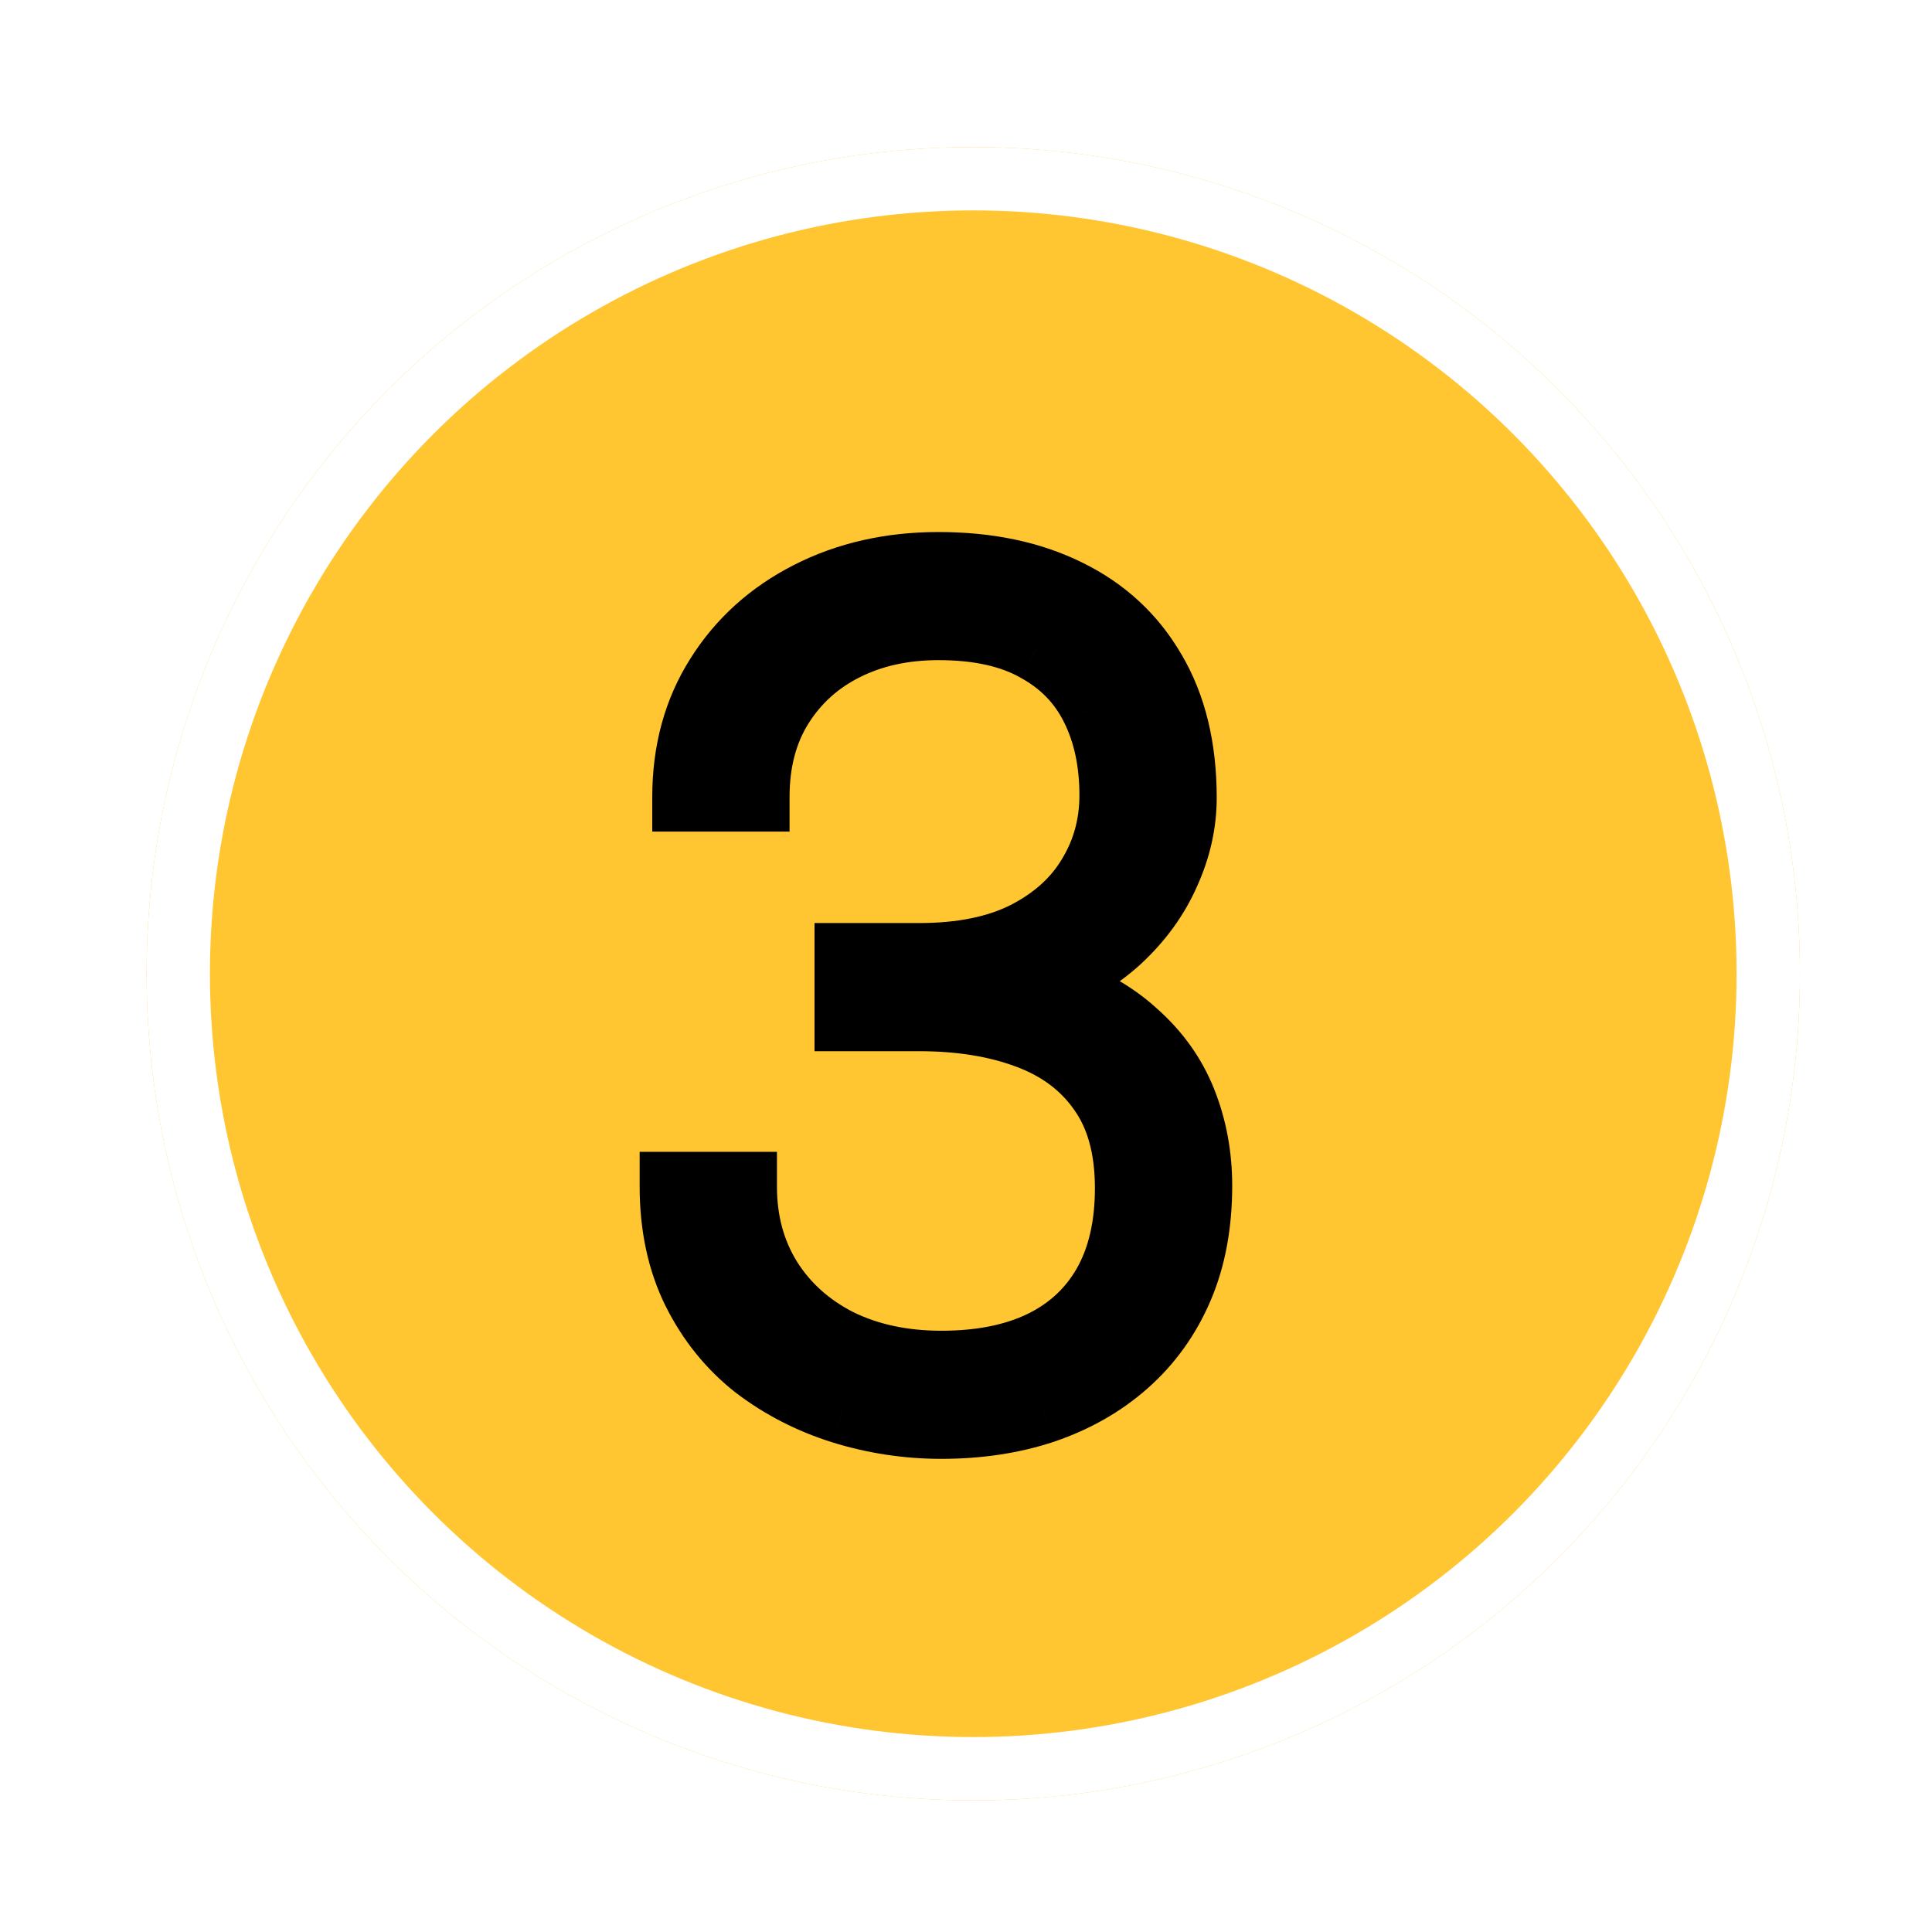
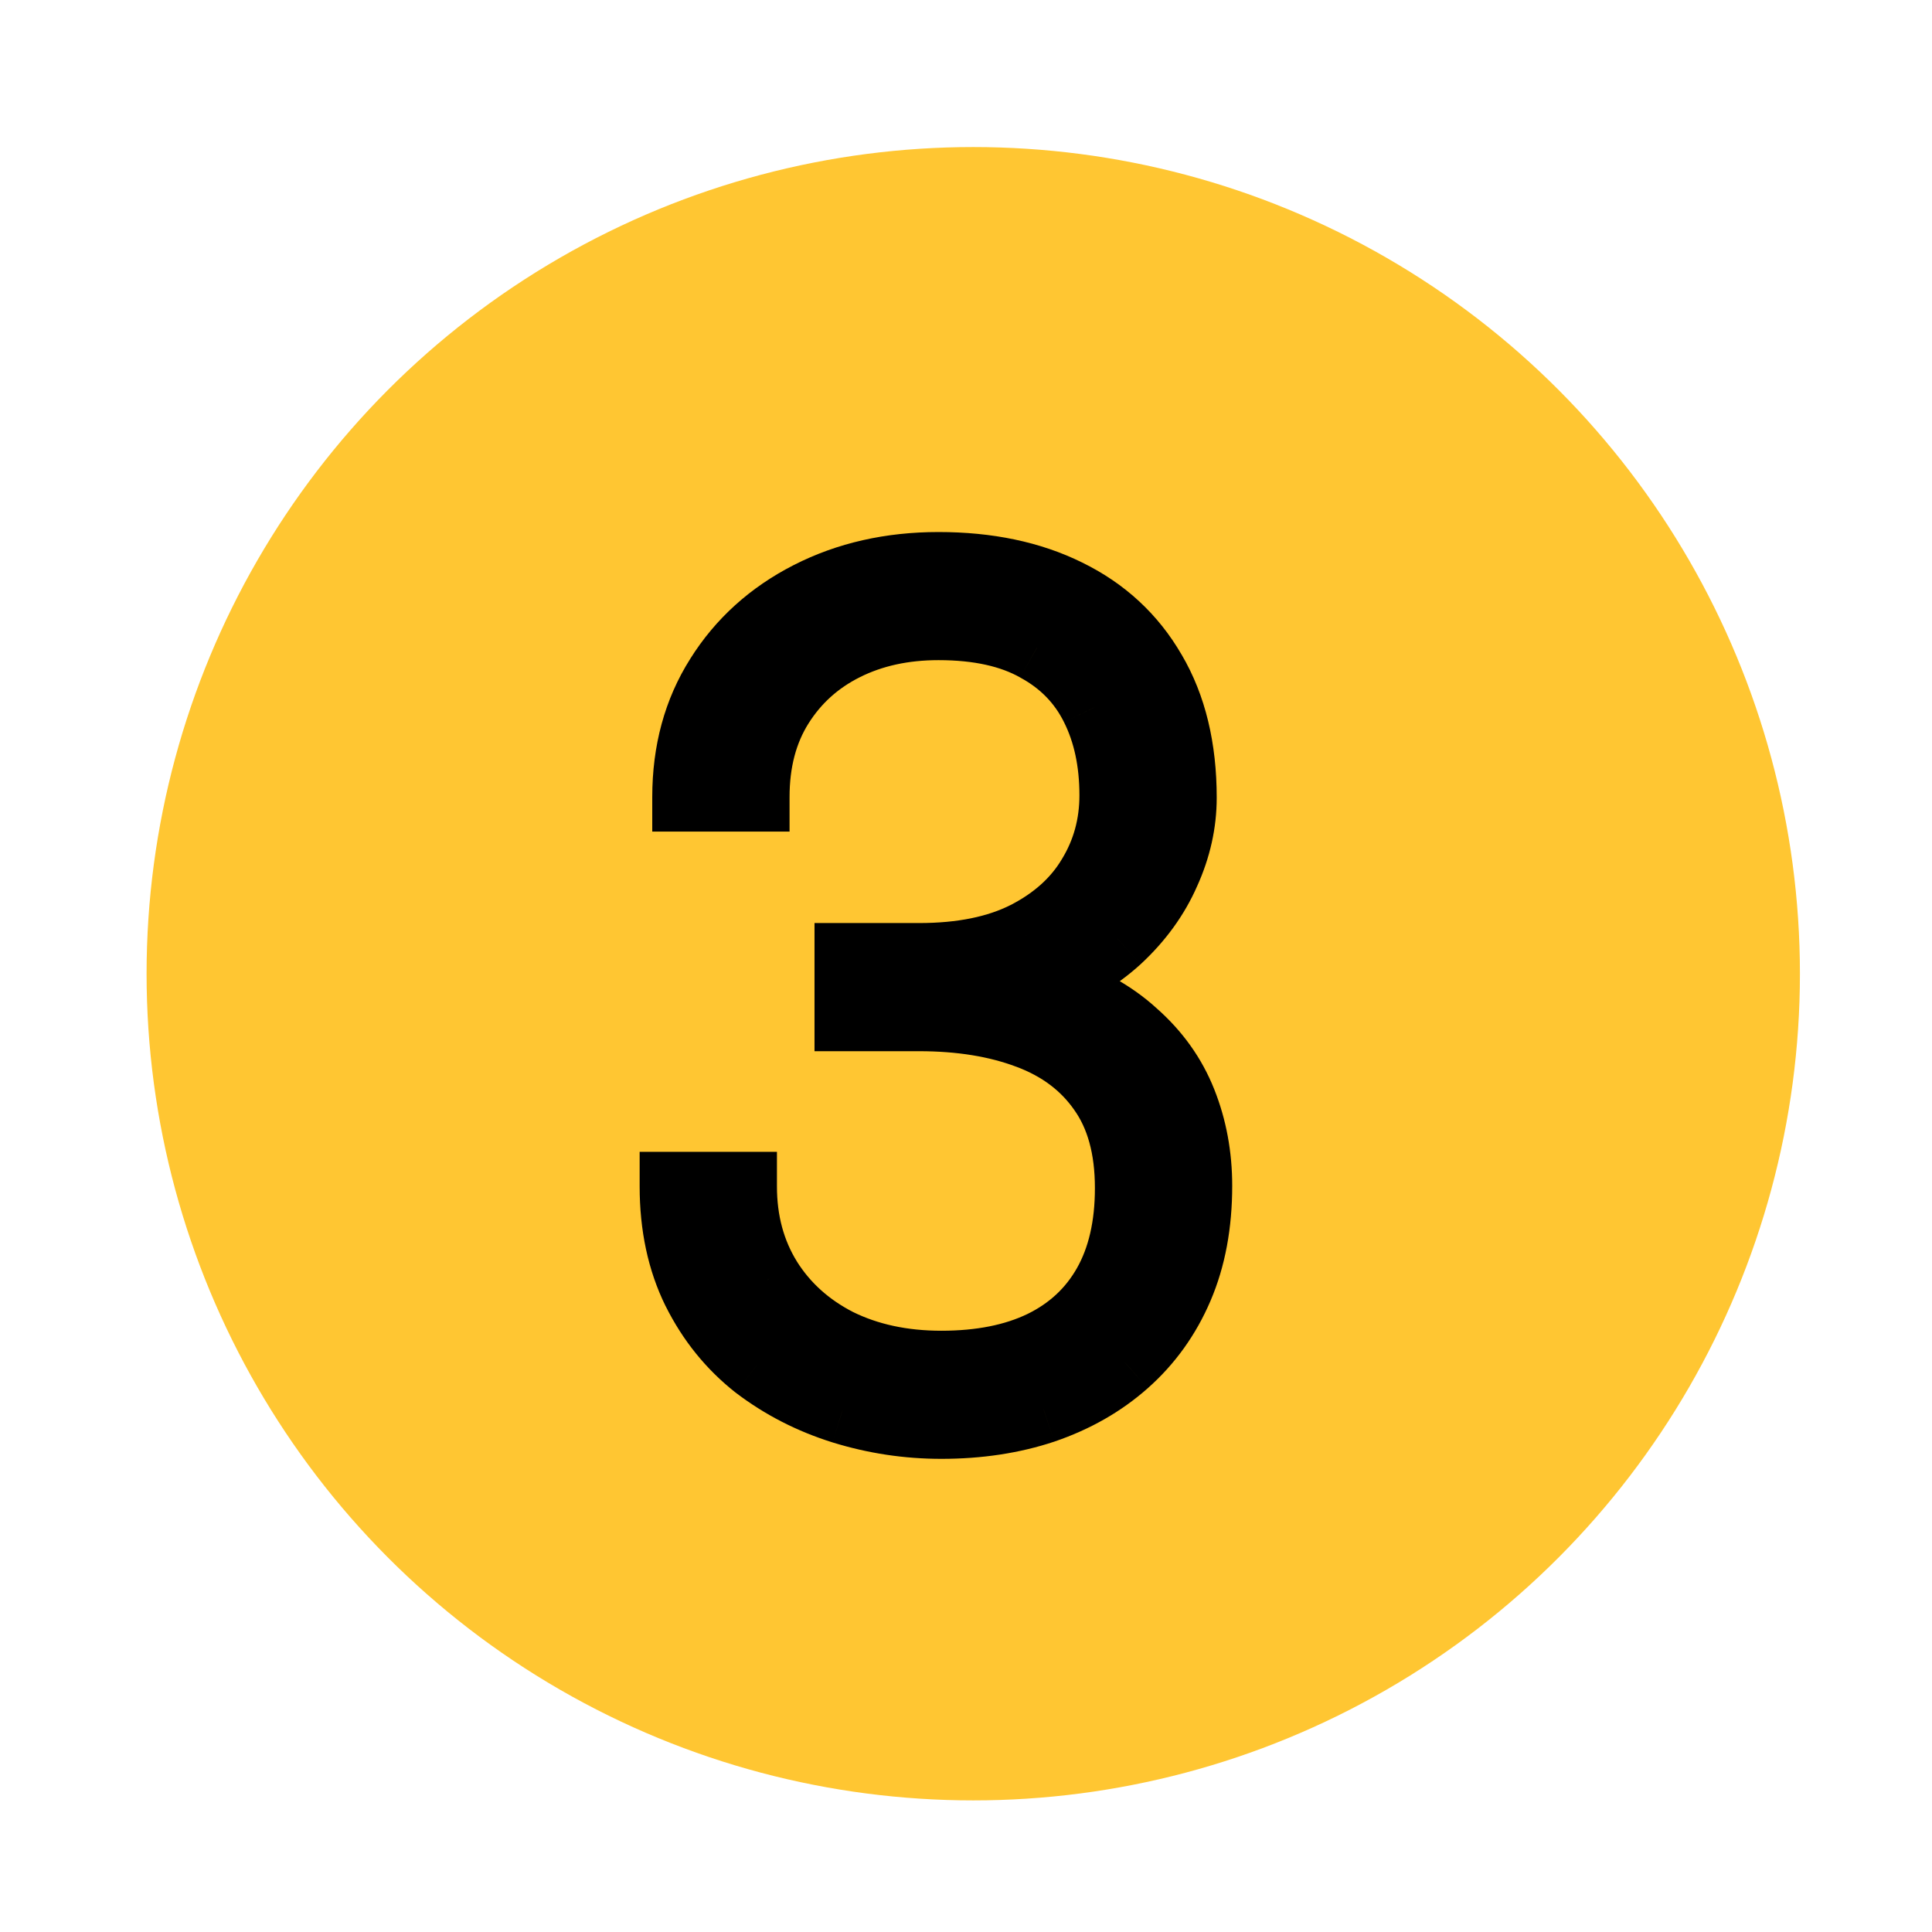
<svg xmlns="http://www.w3.org/2000/svg" width="61" height="61" viewBox="0 0 61 61" fill="none">
  <g filter="url(#filter0_d_659_100)">
    <circle cx="30.729" cy="30.744" r="26.101" fill="#FFC632" />
-     <circle cx="30.729" cy="30.744" r="25.101" stroke="white" stroke-width="2" />
  </g>
-   <path d="M26.808 30.235H29.016C30.368 30.235 31.496 30.006 32.402 29.547C33.319 29.076 34.007 28.455 34.465 27.682C34.936 26.91 35.171 26.053 35.171 25.112C35.171 24.049 34.972 23.12 34.574 22.324C34.176 21.515 33.566 20.887 32.746 20.441C31.937 19.982 30.899 19.753 29.632 19.753C28.521 19.753 27.532 19.97 26.663 20.405C25.794 20.839 25.106 21.461 24.599 22.269C24.092 23.078 23.839 24.044 23.839 25.166H21.684C21.684 23.73 22.028 22.468 22.716 21.382C23.404 20.284 24.352 19.427 25.558 18.812C26.765 18.196 28.123 17.888 29.632 17.888C31.189 17.888 32.54 18.172 33.687 18.739C34.846 19.306 35.739 20.133 36.366 21.219C37.006 22.306 37.326 23.627 37.326 25.184C37.326 25.98 37.151 26.765 36.801 27.537C36.463 28.31 35.956 29.01 35.28 29.637C34.604 30.253 33.765 30.748 32.764 31.122C31.762 31.496 30.597 31.683 29.27 31.683H26.808V30.235ZM26.808 32.099V30.669H29.27C30.778 30.669 32.07 30.844 33.144 31.194C34.218 31.532 35.099 32.015 35.787 32.643C36.487 33.258 37 33.976 37.326 34.797C37.652 35.618 37.815 36.499 37.815 37.44C37.815 38.647 37.615 39.715 37.217 40.644C36.819 41.574 36.252 42.364 35.515 43.016C34.791 43.655 33.934 44.144 32.945 44.482C31.967 44.808 30.893 44.971 29.722 44.971C28.66 44.971 27.622 44.814 26.608 44.5C25.607 44.187 24.702 43.722 23.893 43.106C23.096 42.479 22.463 41.694 21.992 40.753C21.521 39.799 21.286 38.701 21.286 37.458H23.44C23.44 38.568 23.706 39.552 24.237 40.409C24.768 41.254 25.504 41.917 26.446 42.4C27.399 42.871 28.491 43.106 29.722 43.106C30.965 43.106 32.028 42.895 32.908 42.473C33.802 42.038 34.483 41.405 34.954 40.572C35.425 39.739 35.66 38.719 35.66 37.512C35.66 36.245 35.377 35.213 34.809 34.417C34.254 33.62 33.476 33.035 32.474 32.661C31.484 32.286 30.332 32.099 29.016 32.099H26.808Z" fill="black" />
+   <path d="M26.808 30.235H29.016C30.368 30.235 31.496 30.006 32.402 29.547C33.319 29.076 34.007 28.455 34.465 27.682C34.936 26.91 35.171 26.053 35.171 25.112C35.171 24.049 34.972 23.12 34.574 22.324C34.176 21.515 33.566 20.887 32.746 20.441C31.937 19.982 30.899 19.753 29.632 19.753C28.521 19.753 27.532 19.97 26.663 20.405C25.794 20.839 25.106 21.461 24.599 22.269C24.092 23.078 23.839 24.044 23.839 25.166H21.684C21.684 23.73 22.028 22.468 22.716 21.382C23.404 20.284 24.352 19.427 25.558 18.812C26.765 18.196 28.123 17.888 29.632 17.888C31.189 17.888 32.54 18.172 33.687 18.739C34.846 19.306 35.739 20.133 36.366 21.219C37.006 22.306 37.326 23.627 37.326 25.184C37.326 25.98 37.151 26.765 36.801 27.537C36.463 28.31 35.956 29.01 35.28 29.637C34.604 30.253 33.765 30.748 32.764 31.122C31.762 31.496 30.597 31.683 29.27 31.683H26.808V30.235ZM26.808 32.099V30.669H29.27C34.218 31.532 35.099 32.015 35.787 32.643C36.487 33.258 37 33.976 37.326 34.797C37.652 35.618 37.815 36.499 37.815 37.44C37.815 38.647 37.615 39.715 37.217 40.644C36.819 41.574 36.252 42.364 35.515 43.016C34.791 43.655 33.934 44.144 32.945 44.482C31.967 44.808 30.893 44.971 29.722 44.971C28.66 44.971 27.622 44.814 26.608 44.5C25.607 44.187 24.702 43.722 23.893 43.106C23.096 42.479 22.463 41.694 21.992 40.753C21.521 39.799 21.286 38.701 21.286 37.458H23.44C23.44 38.568 23.706 39.552 24.237 40.409C24.768 41.254 25.504 41.917 26.446 42.4C27.399 42.871 28.491 43.106 29.722 43.106C30.965 43.106 32.028 42.895 32.908 42.473C33.802 42.038 34.483 41.405 34.954 40.572C35.425 39.739 35.66 38.719 35.66 37.512C35.66 36.245 35.377 35.213 34.809 34.417C34.254 33.62 33.476 33.035 32.474 32.661C31.484 32.286 30.332 32.099 29.016 32.099H26.808Z" fill="black" />
  <path d="M26.808 30.235V29.144H25.717V30.235H26.808ZM32.402 29.547L32.895 30.52L32.9 30.517L32.402 29.547ZM34.465 27.682L33.534 27.115L33.528 27.125L34.465 27.682ZM34.574 22.324L33.596 22.805L33.599 22.811L34.574 22.324ZM32.746 20.441L32.208 21.389L32.216 21.394L32.224 21.399L32.746 20.441ZM23.839 25.166V26.256H24.929V25.166H23.839ZM21.684 25.166H20.594V26.256H21.684V25.166ZM22.716 21.382L23.638 21.966L23.64 21.961L22.716 21.382ZM33.687 18.739L33.203 19.717L33.207 19.719L33.687 18.739ZM36.366 21.219L35.422 21.765L35.427 21.773L36.366 21.219ZM36.801 27.537L35.807 27.087L35.804 27.094L35.802 27.1L36.801 27.537ZM35.28 29.637L36.014 30.444L36.022 30.436L35.28 29.637ZM26.808 31.683H25.717V32.774H26.808V31.683ZM26.808 32.099H25.717V33.19H26.808V32.099ZM26.808 30.669V29.579H25.717V30.669H26.808ZM33.144 31.194L32.806 32.231L32.817 32.234L33.144 31.194ZM35.787 32.643L35.052 33.448L35.059 33.455L35.067 33.462L35.787 32.643ZM35.515 43.016L36.237 43.833L36.238 43.832L35.515 43.016ZM32.945 44.482L33.289 45.517L33.297 45.514L32.945 44.482ZM26.608 44.5L26.283 45.541L26.286 45.542L26.608 44.5ZM23.893 43.106L23.218 43.963L23.225 43.968L23.233 43.974L23.893 43.106ZM21.992 40.753L21.014 41.236L21.017 41.24L21.992 40.753ZM21.286 37.458V36.368H20.196V37.458H21.286ZM23.44 37.458H24.531V36.368H23.44V37.458ZM24.237 40.409L23.31 40.983L23.314 40.989L24.237 40.409ZM26.446 42.4L25.948 43.371L25.955 43.374L25.963 43.378L26.446 42.4ZM32.908 42.473L33.38 43.456L33.386 43.453L32.908 42.473ZM34.809 34.417L33.915 35.04L33.921 35.049L34.809 34.417ZM32.474 32.661L32.088 33.681L32.093 33.682L32.474 32.661ZM26.808 31.325H29.016V29.144H26.808V31.325ZM29.016 31.325C30.485 31.325 31.794 31.077 32.894 30.52L31.909 28.574C31.198 28.934 30.251 29.144 29.016 29.144V31.325ZM32.9 30.517C33.972 29.967 34.825 29.213 35.403 28.239L33.528 27.125C33.189 27.697 32.666 28.186 31.904 28.577L32.9 30.517ZM35.397 28.25C35.976 27.299 36.262 26.245 36.262 25.112H34.081C34.081 25.861 33.896 26.52 33.534 27.115L35.397 28.25ZM36.262 25.112C36.262 23.913 36.037 22.81 35.549 21.836L33.599 22.811C33.908 23.43 34.081 24.186 34.081 25.112H36.262ZM35.552 21.842C35.051 20.823 34.278 20.033 33.267 19.483L32.224 21.399C32.855 21.742 33.301 22.207 33.596 22.805L35.552 21.842ZM33.283 19.492C32.262 18.913 31.022 18.663 29.632 18.663V20.843C30.776 20.843 31.612 21.052 32.208 21.389L33.283 19.492ZM29.632 18.663C28.377 18.663 27.216 18.909 26.175 19.429L27.151 21.38C27.848 21.031 28.666 20.843 29.632 20.843V18.663ZM26.175 19.429C25.131 19.952 24.29 20.709 23.675 21.69L25.523 22.849C25.922 22.213 26.457 21.727 27.151 21.38L26.175 19.429ZM23.675 21.69C23.041 22.701 22.748 23.875 22.748 25.166H24.929C24.929 24.212 25.143 23.455 25.523 22.849L23.675 21.69ZM23.839 24.075H21.684V26.256H23.839V24.075ZM22.775 25.166C22.775 23.911 23.073 22.858 23.637 21.966L21.795 20.799C20.984 22.079 20.594 23.548 20.594 25.166H22.775ZM23.64 21.961C24.219 21.038 25.015 20.313 26.054 19.783L25.063 17.84C23.689 18.541 22.59 19.53 21.792 20.803L23.64 21.961ZM26.054 19.783C27.091 19.254 28.276 18.979 29.632 18.979V16.798C27.971 16.798 26.44 17.138 25.063 17.84L26.054 19.783ZM29.632 18.979C31.057 18.979 32.236 19.238 33.203 19.717L34.17 17.762C32.844 17.106 31.321 16.798 29.632 16.798V18.979ZM33.207 19.719C34.177 20.193 34.906 20.872 35.422 21.765L37.31 20.674C36.571 19.395 35.514 18.419 34.166 17.76L33.207 19.719ZM35.427 21.773C35.947 22.656 36.235 23.776 36.235 25.184H38.416C38.416 23.478 38.065 21.955 37.306 20.666L35.427 21.773ZM36.235 25.184C36.235 25.815 36.098 26.447 35.807 27.087L37.794 27.988C38.204 27.083 38.416 26.146 38.416 25.184H36.235ZM35.802 27.1C35.529 27.723 35.115 28.303 34.538 28.838L36.022 30.436C36.797 29.717 37.396 28.896 37.8 27.974L35.802 27.1ZM34.546 28.831C33.989 29.339 33.275 29.767 32.382 30.1L33.145 32.143C34.255 31.729 35.22 31.167 36.014 30.444L34.546 28.831ZM32.382 30.1C31.528 30.419 30.497 30.593 29.27 30.593V32.774C30.697 32.774 31.996 32.573 33.145 32.143L32.382 30.1ZM29.27 30.593H26.808V32.774H29.27V30.593ZM27.898 31.683V30.235H25.717V31.683H27.898ZM27.898 32.099V30.669H25.717V32.099H27.898ZM26.808 31.76H29.27V29.579H26.808V31.76ZM29.27 31.76C30.7 31.76 31.871 31.926 32.806 32.231L33.482 30.157C32.269 29.762 30.857 29.579 29.27 29.579V31.76ZM32.817 32.234C33.77 32.535 34.503 32.947 35.052 33.448L36.522 31.837C35.695 31.082 34.665 30.53 33.471 30.154L32.817 32.234ZM35.067 33.462C35.645 33.97 36.053 34.548 36.312 35.199L38.339 34.395C37.946 33.405 37.329 32.546 36.507 31.824L35.067 33.462ZM36.312 35.199C36.584 35.884 36.724 36.627 36.724 37.44H38.905C38.905 36.37 38.719 35.352 38.339 34.395L36.312 35.199ZM36.724 37.44C36.724 38.527 36.545 39.445 36.215 40.215L38.219 41.074C38.686 39.985 38.905 38.766 38.905 37.44H36.724ZM36.215 40.215C35.878 41 35.405 41.657 34.793 42.199L36.238 43.832C37.098 43.071 37.76 42.147 38.219 41.074L36.215 40.215ZM34.794 42.199C34.186 42.735 33.457 43.155 32.592 43.45L33.297 45.514C34.412 45.134 35.397 44.576 36.237 43.833L34.794 42.199ZM32.6 43.448C31.747 43.732 30.791 43.88 29.722 43.88V46.061C30.994 46.061 32.187 45.884 33.289 45.517L32.6 43.448ZM29.722 43.88C28.77 43.88 27.84 43.74 26.931 43.459L26.286 45.542C27.404 45.888 28.551 46.061 29.722 46.061V43.88ZM26.934 43.46C26.049 43.182 25.258 42.775 24.553 42.239L23.233 43.974C24.145 44.669 25.164 45.191 26.283 45.541L26.934 43.46ZM24.568 42.25C23.902 41.725 23.369 41.069 22.968 40.265L21.017 41.24C21.556 42.32 22.291 43.232 23.218 43.963L24.568 42.25ZM22.97 40.27C22.585 39.49 22.377 38.562 22.377 37.458H20.196C20.196 38.84 20.458 40.109 21.014 41.236L22.97 40.27ZM21.286 38.548H23.44V36.368H21.286V38.548ZM22.35 37.458C22.35 38.75 22.662 39.937 23.31 40.983L25.164 39.834C24.75 39.167 24.531 38.387 24.531 37.458H22.35ZM23.314 40.989C23.955 42.01 24.843 42.804 25.948 43.371L26.943 41.43C26.165 41.031 25.581 40.498 25.16 39.829L23.314 40.989ZM25.963 43.378C27.088 43.934 28.35 44.197 29.722 44.197V42.016C28.632 42.016 27.71 41.808 26.928 41.422L25.963 43.378ZM29.722 44.197C31.085 44.197 32.317 43.965 33.38 43.456L32.437 41.489C31.738 41.825 30.845 42.016 29.722 42.016V44.197ZM33.386 43.453C34.469 42.926 35.32 42.141 35.904 41.108L34.005 40.035C33.647 40.668 33.134 41.15 32.431 41.492L33.386 43.453ZM35.904 41.108C36.488 40.074 36.751 38.859 36.751 37.512H34.57C34.57 38.58 34.362 39.404 34.005 40.035L35.904 41.108ZM36.751 37.512C36.751 36.085 36.431 34.813 35.698 33.784L33.921 35.049C34.323 35.613 34.57 36.405 34.57 37.512H36.751ZM35.704 33.793C35.009 32.797 34.043 32.083 32.855 31.639L32.093 33.682C32.909 33.987 33.499 34.444 33.915 35.04L35.704 33.793ZM32.86 31.641C31.721 31.21 30.433 31.009 29.016 31.009V33.19C30.231 33.19 31.248 33.363 32.088 33.681L32.86 31.641ZM29.016 31.009H26.808V33.19H29.016V31.009Z" fill="black" />
  <defs>
    <filter id="filter0_d_659_100" x="0.628" y="0.642" width="60.202" height="60.202" filterUnits="userSpaceOnUse" color-interpolation-filters="sRGB">
      <feFlood flood-opacity="0" result="BackgroundImageFix" />
      <feColorMatrix in="SourceAlpha" type="matrix" values="0 0 0 0 0 0 0 0 0 0 0 0 0 0 0 0 0 0 127 0" result="hardAlpha" />
      <feOffset />
      <feGaussianBlur stdDeviation="2" />
      <feComposite in2="hardAlpha" operator="out" />
      <feColorMatrix type="matrix" values="0 0 0 0 0 0 0 0 0 0 0 0 0 0 0 0 0 0 0.25 0" />
      <feBlend mode="normal" in2="BackgroundImageFix" result="effect1_dropShadow_659_100" />
      <feBlend mode="normal" in="SourceGraphic" in2="effect1_dropShadow_659_100" result="shape" />
    </filter>
  </defs>
</svg>